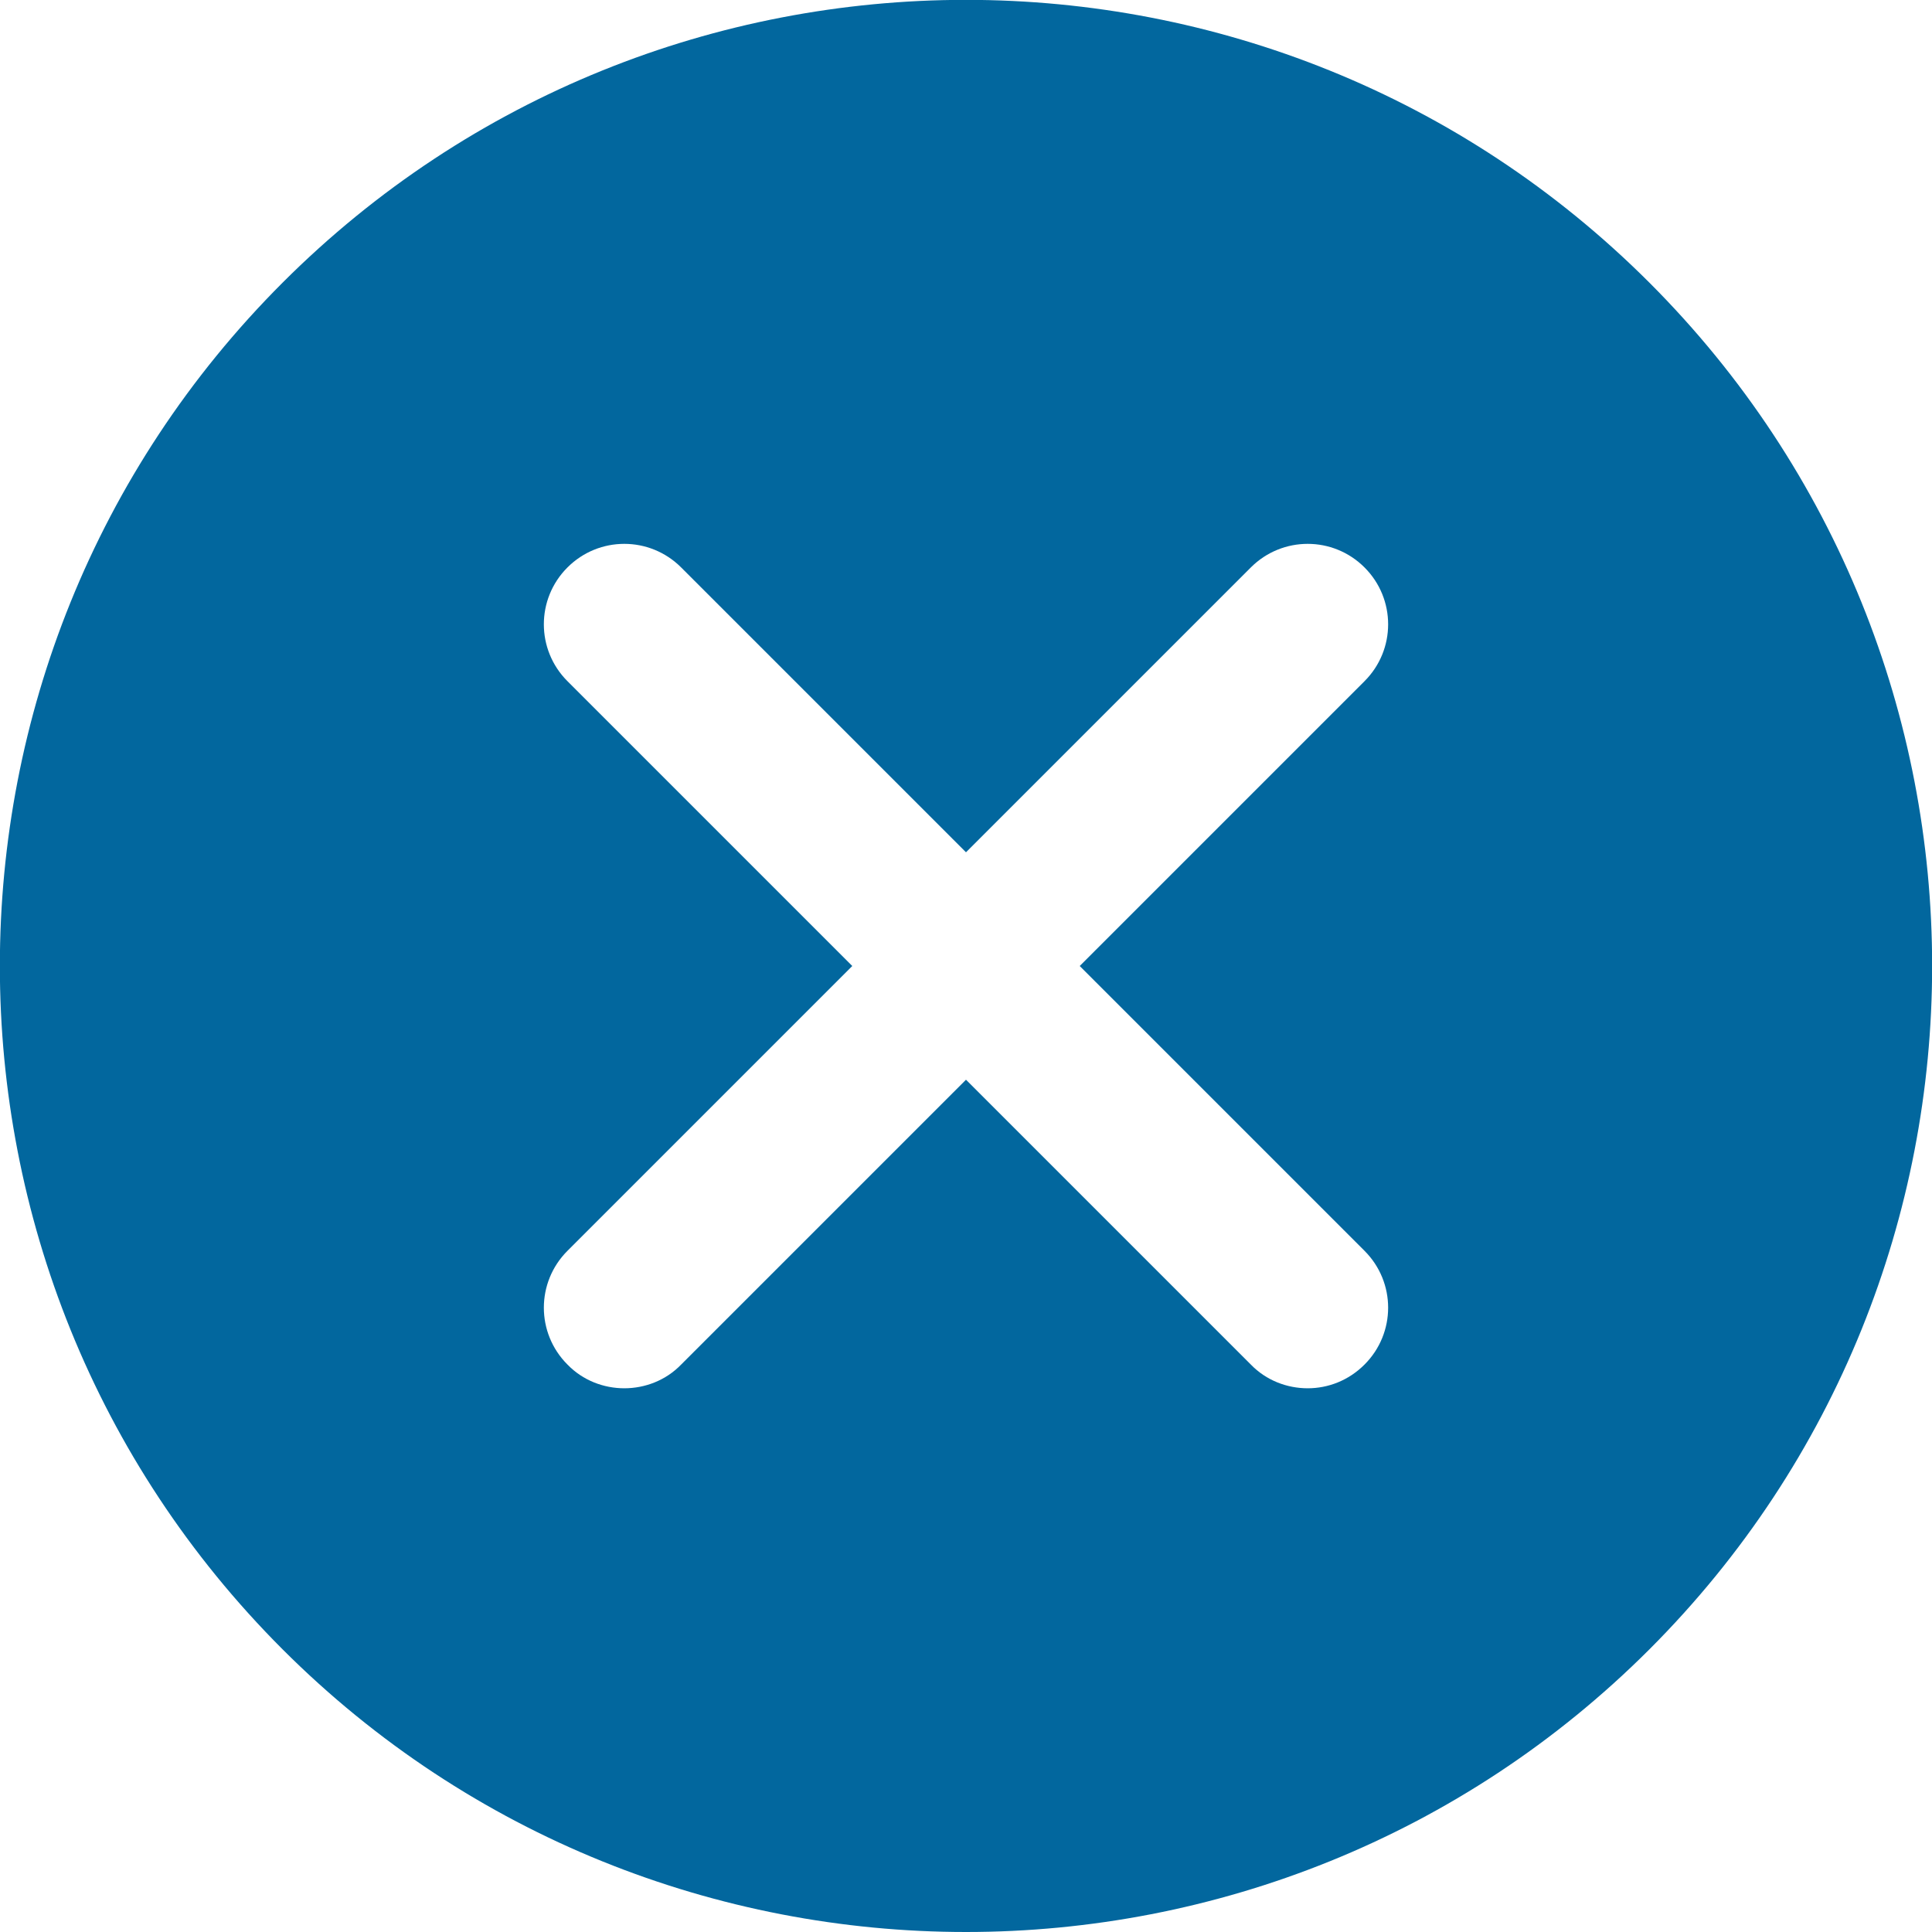
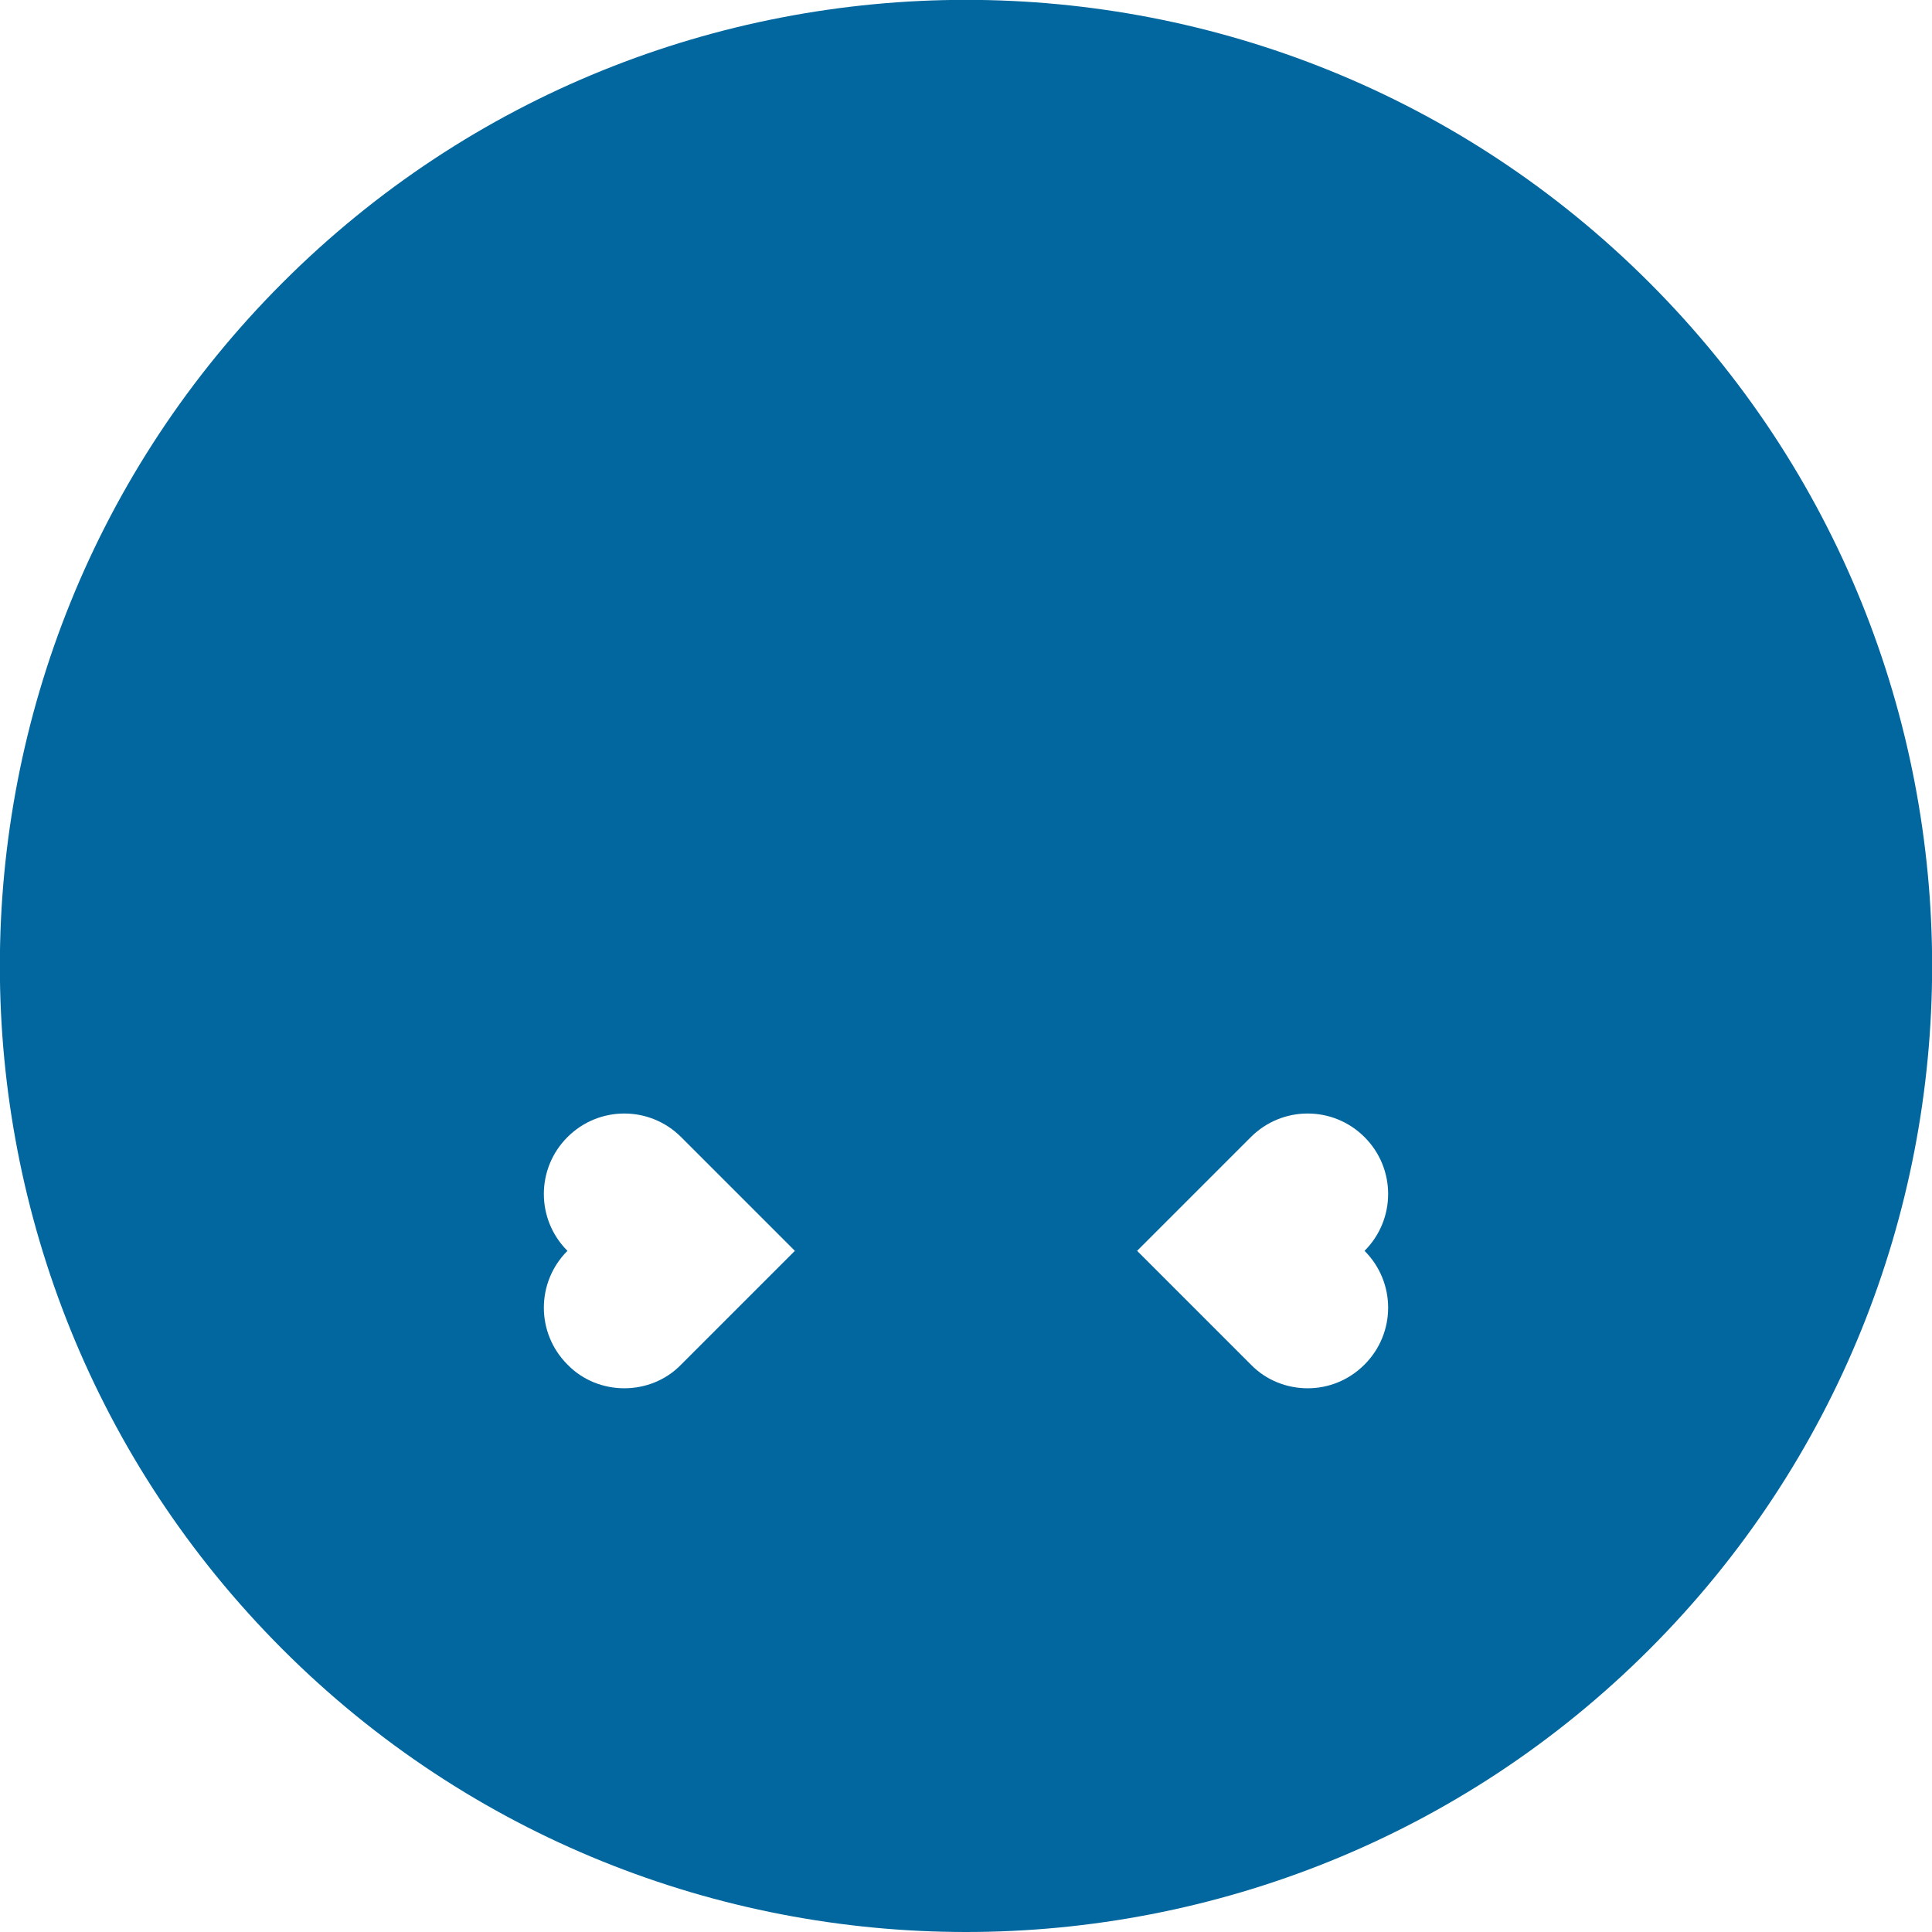
<svg xmlns="http://www.w3.org/2000/svg" version="1.2" viewBox="0 0 35 35" width="35" height="35">
  <style>
		.s0 { fill: #02679e } 
	</style>
-   <path class="s0" d="m5.12 5.12c6.83-6.83 17.93-6.83 24.76 0 6.83 6.83 6.83 17.93 0 24.76-3.41 3.41-7.9 5.12-12.38 5.12-4.48 0-8.97-1.71-12.38-5.12-6.83-6.83-6.83-17.93 0-24.76zm5.16 17.54c-0.57 0.57-0.57 1.49 0 2.06 0.28 0.29 0.66 0.43 1.03 0.43 0.37 0 0.75-0.14 1.03-0.43l5.16-5.16 5.16 5.16c0.28 0.29 0.66 0.43 1.03 0.43 0.37 0 0.74-0.14 1.03-0.43 0.57-0.57 0.57-1.49 0-2.06l-5.16-5.16 5.16-5.16c0.57-0.57 0.57-1.49 0-2.06-0.57-0.57-1.49-0.57-2.06 0l-5.16 5.16-5.16-5.16c-0.57-0.57-1.49-0.57-2.06 0-0.57 0.57-0.57 1.49 0 2.06l5.16 5.16z" />
+   <path class="s0" d="m5.12 5.12c6.83-6.83 17.93-6.83 24.76 0 6.83 6.83 6.83 17.93 0 24.76-3.41 3.41-7.9 5.12-12.38 5.12-4.48 0-8.97-1.71-12.38-5.12-6.83-6.83-6.83-17.93 0-24.76zm5.16 17.54c-0.57 0.57-0.57 1.49 0 2.06 0.28 0.29 0.66 0.43 1.03 0.43 0.37 0 0.75-0.14 1.03-0.43l5.16-5.16 5.16 5.16c0.28 0.29 0.66 0.43 1.03 0.43 0.37 0 0.74-0.14 1.03-0.43 0.57-0.57 0.57-1.49 0-2.06c0.57-0.57 0.57-1.49 0-2.06-0.57-0.57-1.49-0.57-2.06 0l-5.16 5.16-5.16-5.16c-0.57-0.57-1.49-0.57-2.06 0-0.57 0.57-0.57 1.49 0 2.06l5.16 5.16z" />
</svg>